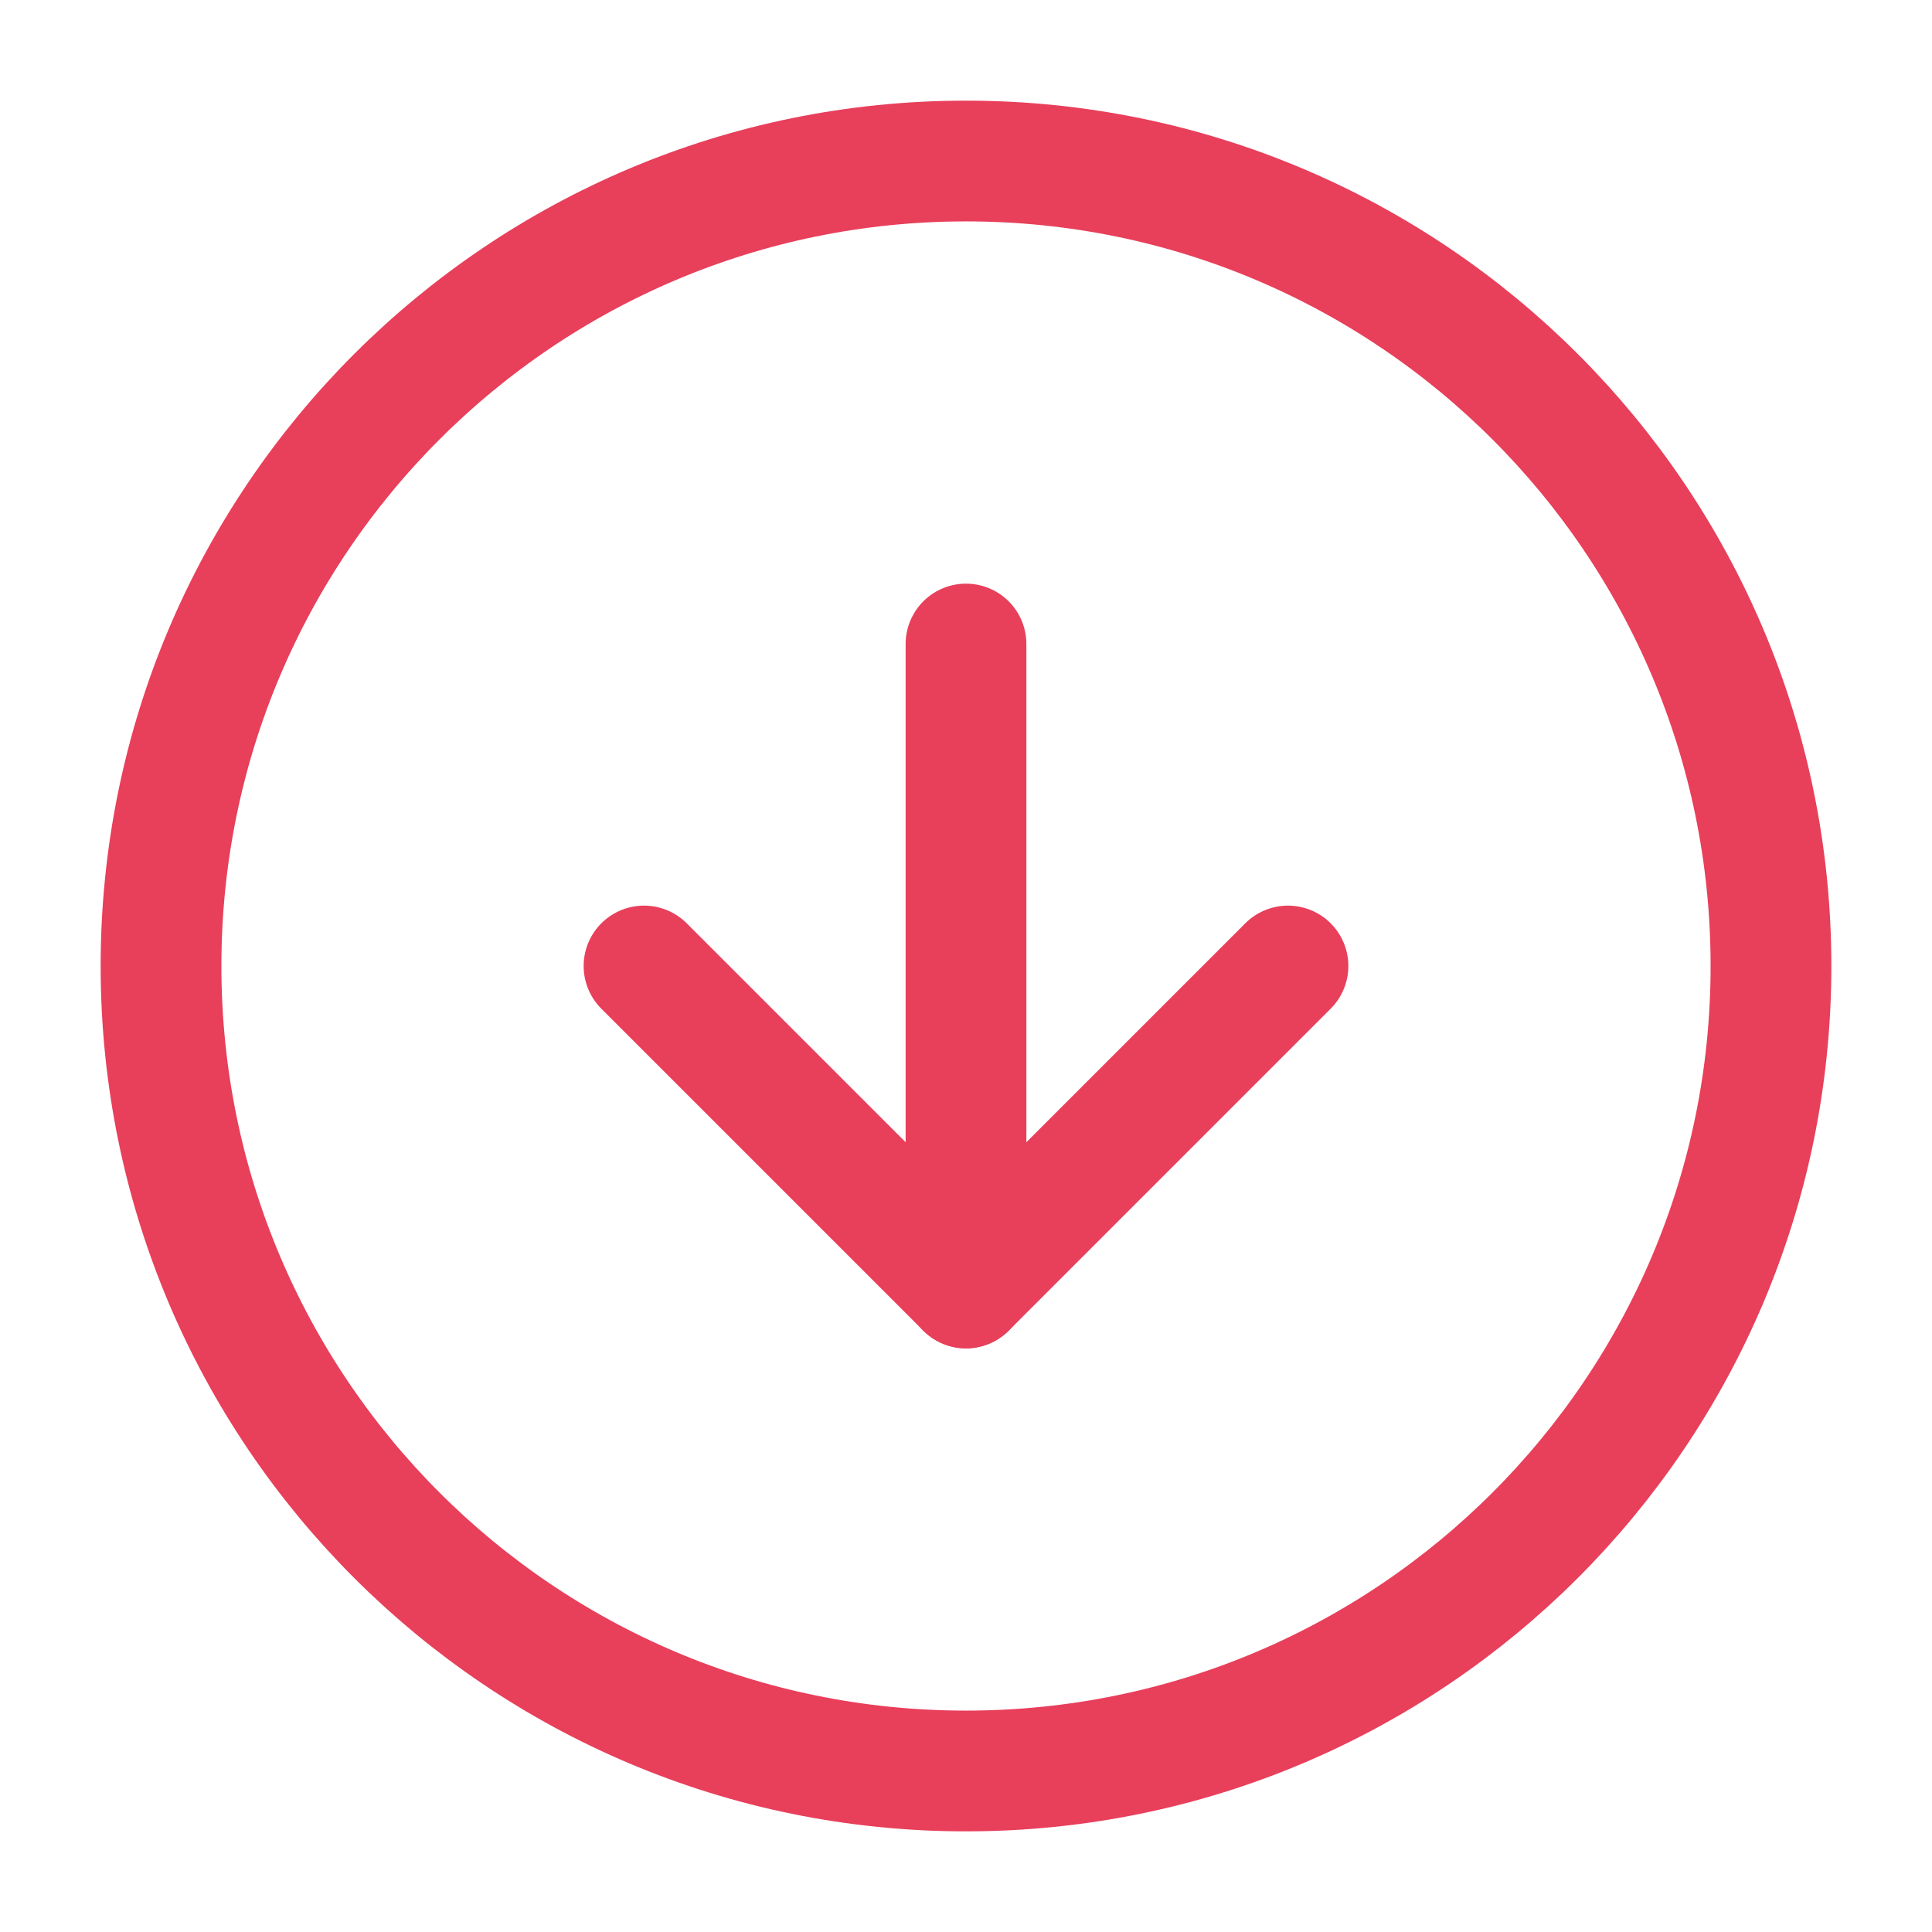
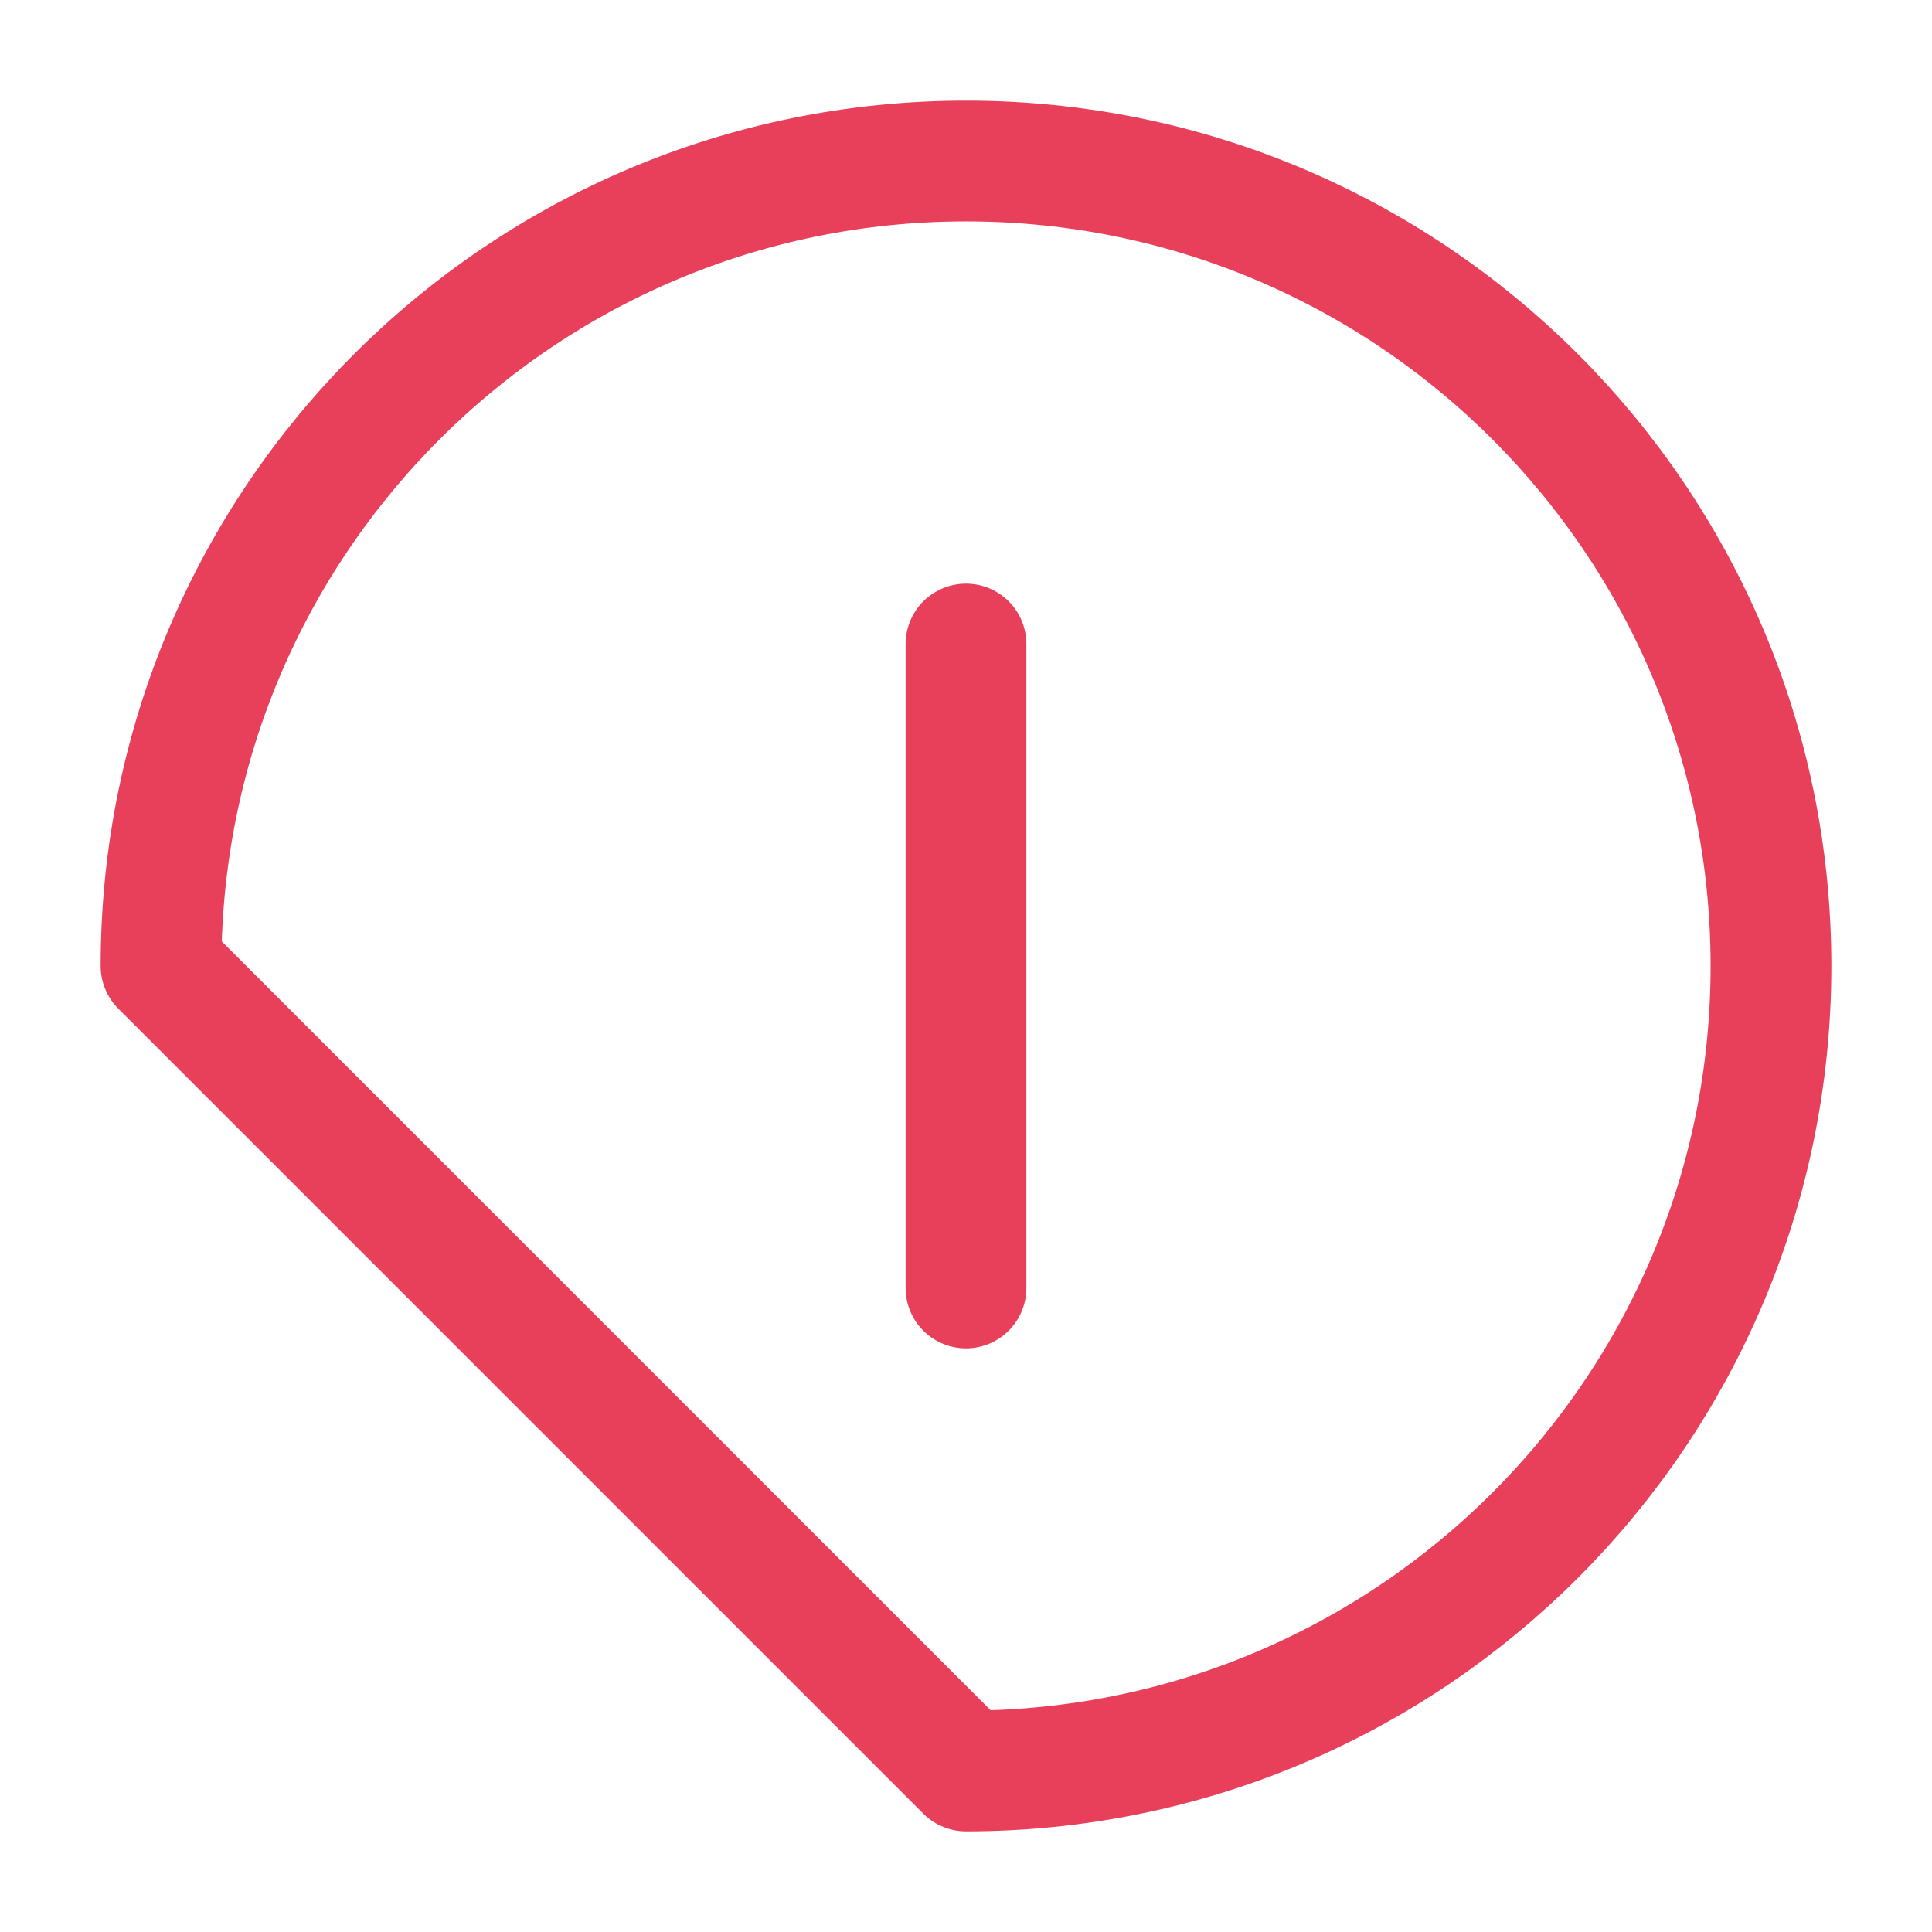
<svg xmlns="http://www.w3.org/2000/svg" width="32" height="32" viewBox="0 0 32 32" fill="none">
-   <path d="M16 29.333C23.364 29.333 29.333 23.364 29.333 16C29.333 8.636 23.364 2.667 16 2.667C8.636 2.667 2.667 8.636 2.667 16C2.667 23.364 8.636 29.333 16 29.333Z" stroke="#E83F5B" stroke-width="2" stroke-linecap="round" stroke-linejoin="round" />
-   <path d="M10.667 16L16 21.333L21.333 16" stroke="#E83F5B" stroke-width="2" stroke-linecap="round" stroke-linejoin="round" />
+   <path d="M16 29.333C23.364 29.333 29.333 23.364 29.333 16C29.333 8.636 23.364 2.667 16 2.667C8.636 2.667 2.667 8.636 2.667 16Z" stroke="#E83F5B" stroke-width="2" stroke-linecap="round" stroke-linejoin="round" />
  <path d="M16 10.667L16 21.333" stroke="#E83F5B" stroke-width="2" stroke-linecap="round" stroke-linejoin="round" />
</svg>